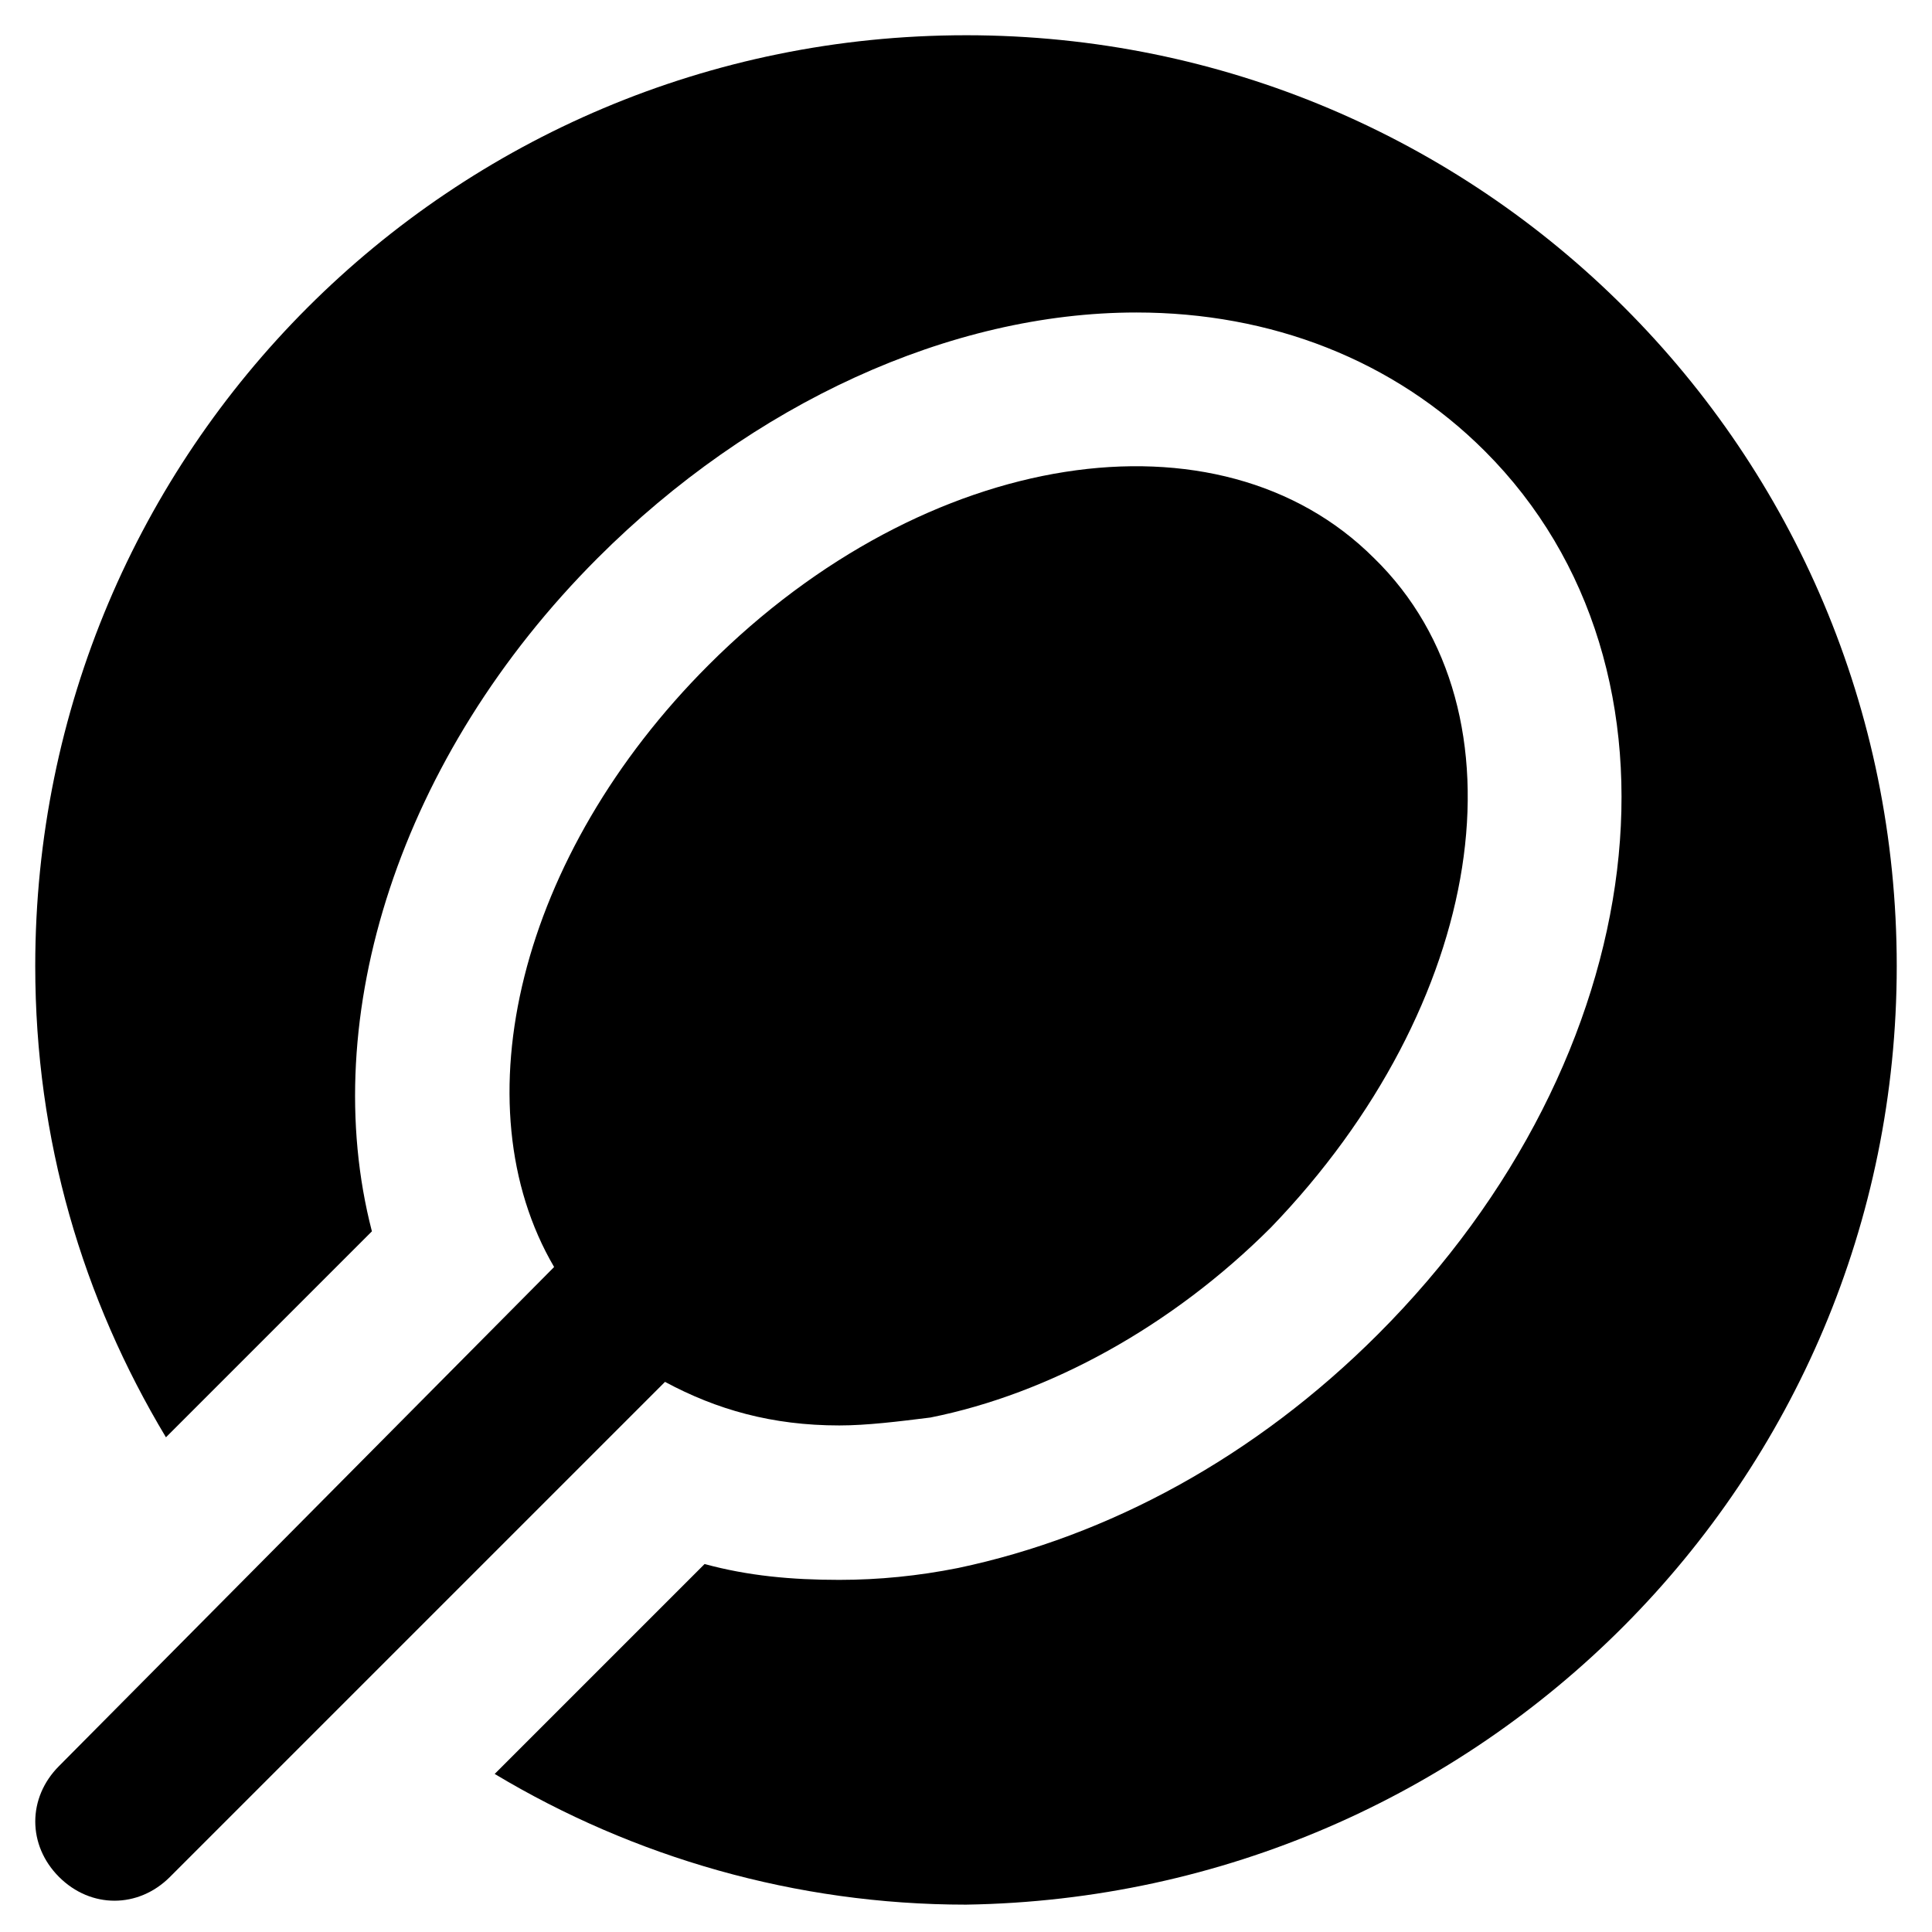
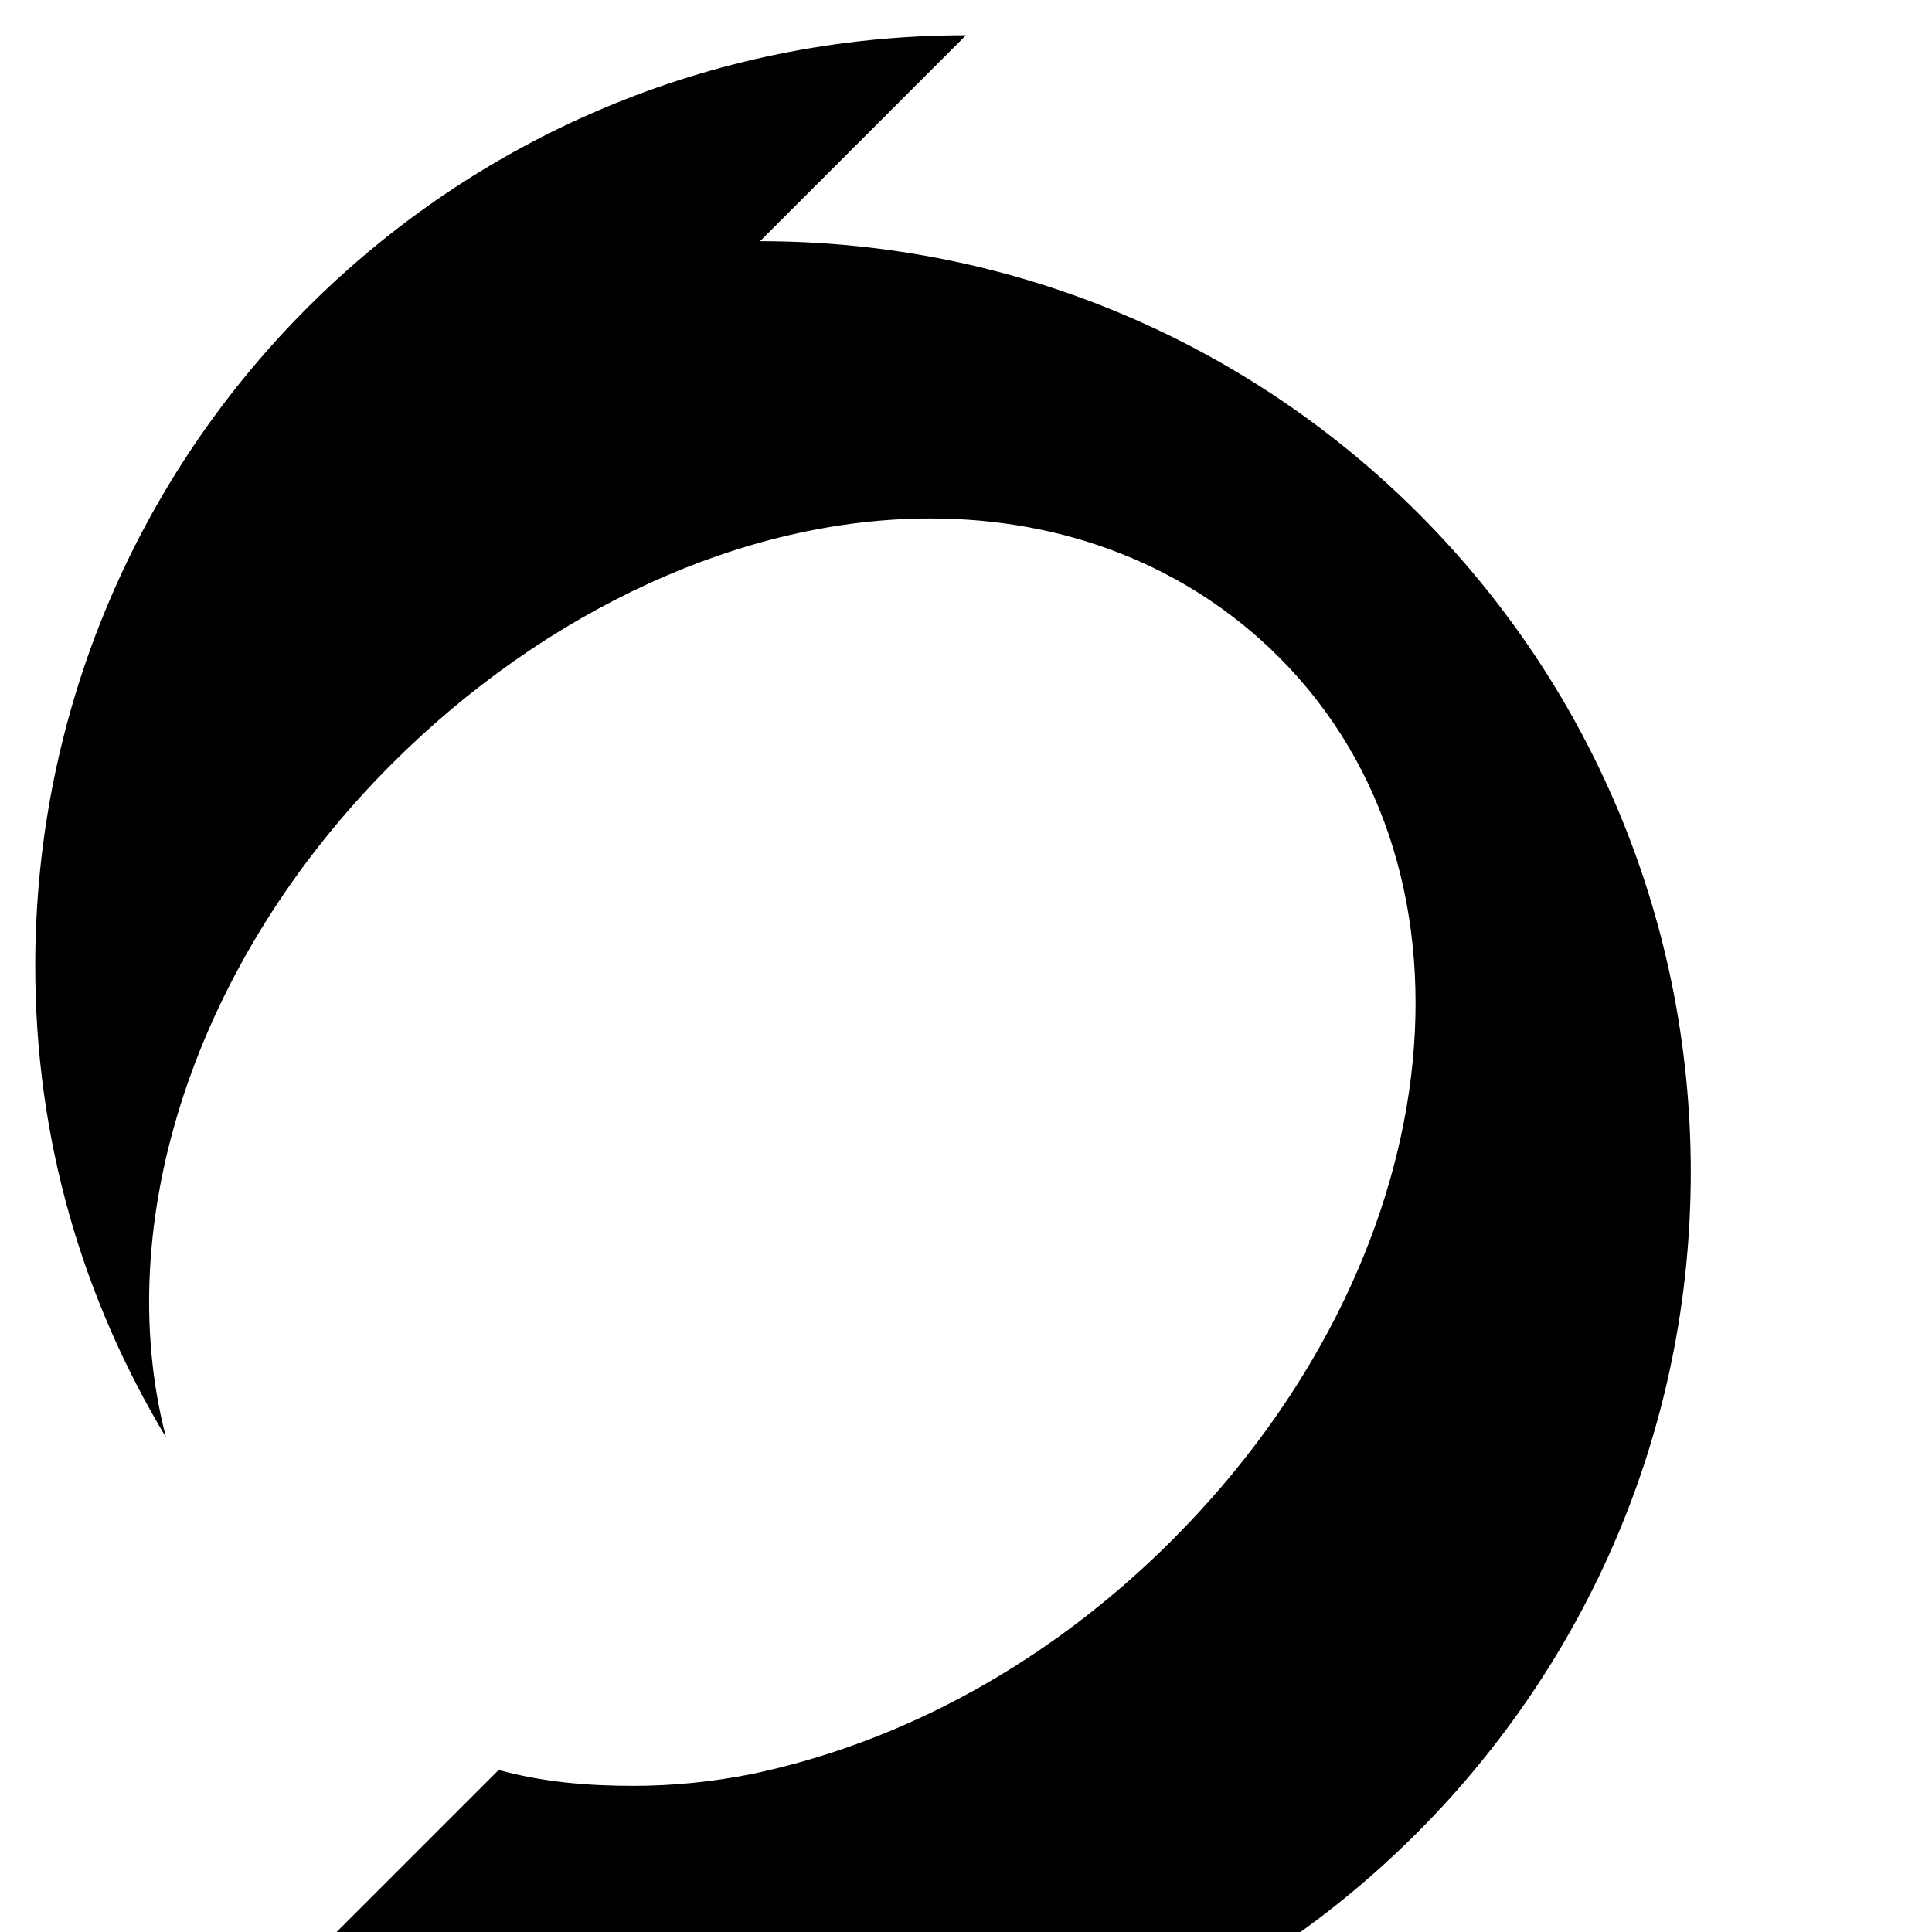
<svg xmlns="http://www.w3.org/2000/svg" fill="#000000" width="800px" height="800px" version="1.1" viewBox="144 144 512 512">
  <g>
-     <path d="m508.11 291.89c-40.934-40.934-118.61-29.391-176.33 28.34-50.383 50.383-66.125 116.51-40.934 159.54l-131.2 132.25c-8.398 8.398-8.398 20.992 0 29.391 4.199 4.199 9.445 6.297 14.695 6.297 5.246 0 10.496-2.098 14.695-6.297l131.2-131.2c13.645 7.348 28.34 11.547 46.184 11.547 7.348 0 15.742-1.051 24.141-2.098 31.488-6.297 64.027-24.141 90.266-50.383 56.676-58.781 69.27-136.45 27.289-177.39z" />
-     <path d="m400 153.34c-136.45 0-246.66 110.21-246.66 246.66 0 46.184 12.594 88.168 34.637 124.9l54.582-54.582c-14.695-56.68 7.348-125.95 59.828-178.43 40.934-40.934 93.414-65.074 142.75-65.074 35.688 0 68.223 12.594 92.363 36.734 57.727 57.727 45.133 160.59-28.34 234.06-32.539 32.539-71.371 53.531-111.26 61.926-10.496 2.098-20.992 3.148-31.488 3.148-12.594 0-24.141-1.051-35.688-4.199l-55.629 55.629c36.734 22.043 79.77 34.637 124.9 34.637 136.45-2.094 246.66-112.3 246.66-248.75 0-136.45-110.21-246.66-246.66-246.66z" />
+     <path d="m400 153.34c-136.45 0-246.66 110.21-246.66 246.66 0 46.184 12.594 88.168 34.637 124.9c-14.695-56.68 7.348-125.95 59.828-178.43 40.934-40.934 93.414-65.074 142.75-65.074 35.688 0 68.223 12.594 92.363 36.734 57.727 57.727 45.133 160.59-28.34 234.06-32.539 32.539-71.371 53.531-111.26 61.926-10.496 2.098-20.992 3.148-31.488 3.148-12.594 0-24.141-1.051-35.688-4.199l-55.629 55.629c36.734 22.043 79.77 34.637 124.9 34.637 136.45-2.094 246.66-112.3 246.66-248.75 0-136.45-110.21-246.66-246.66-246.66z" />
  </g>
</svg>